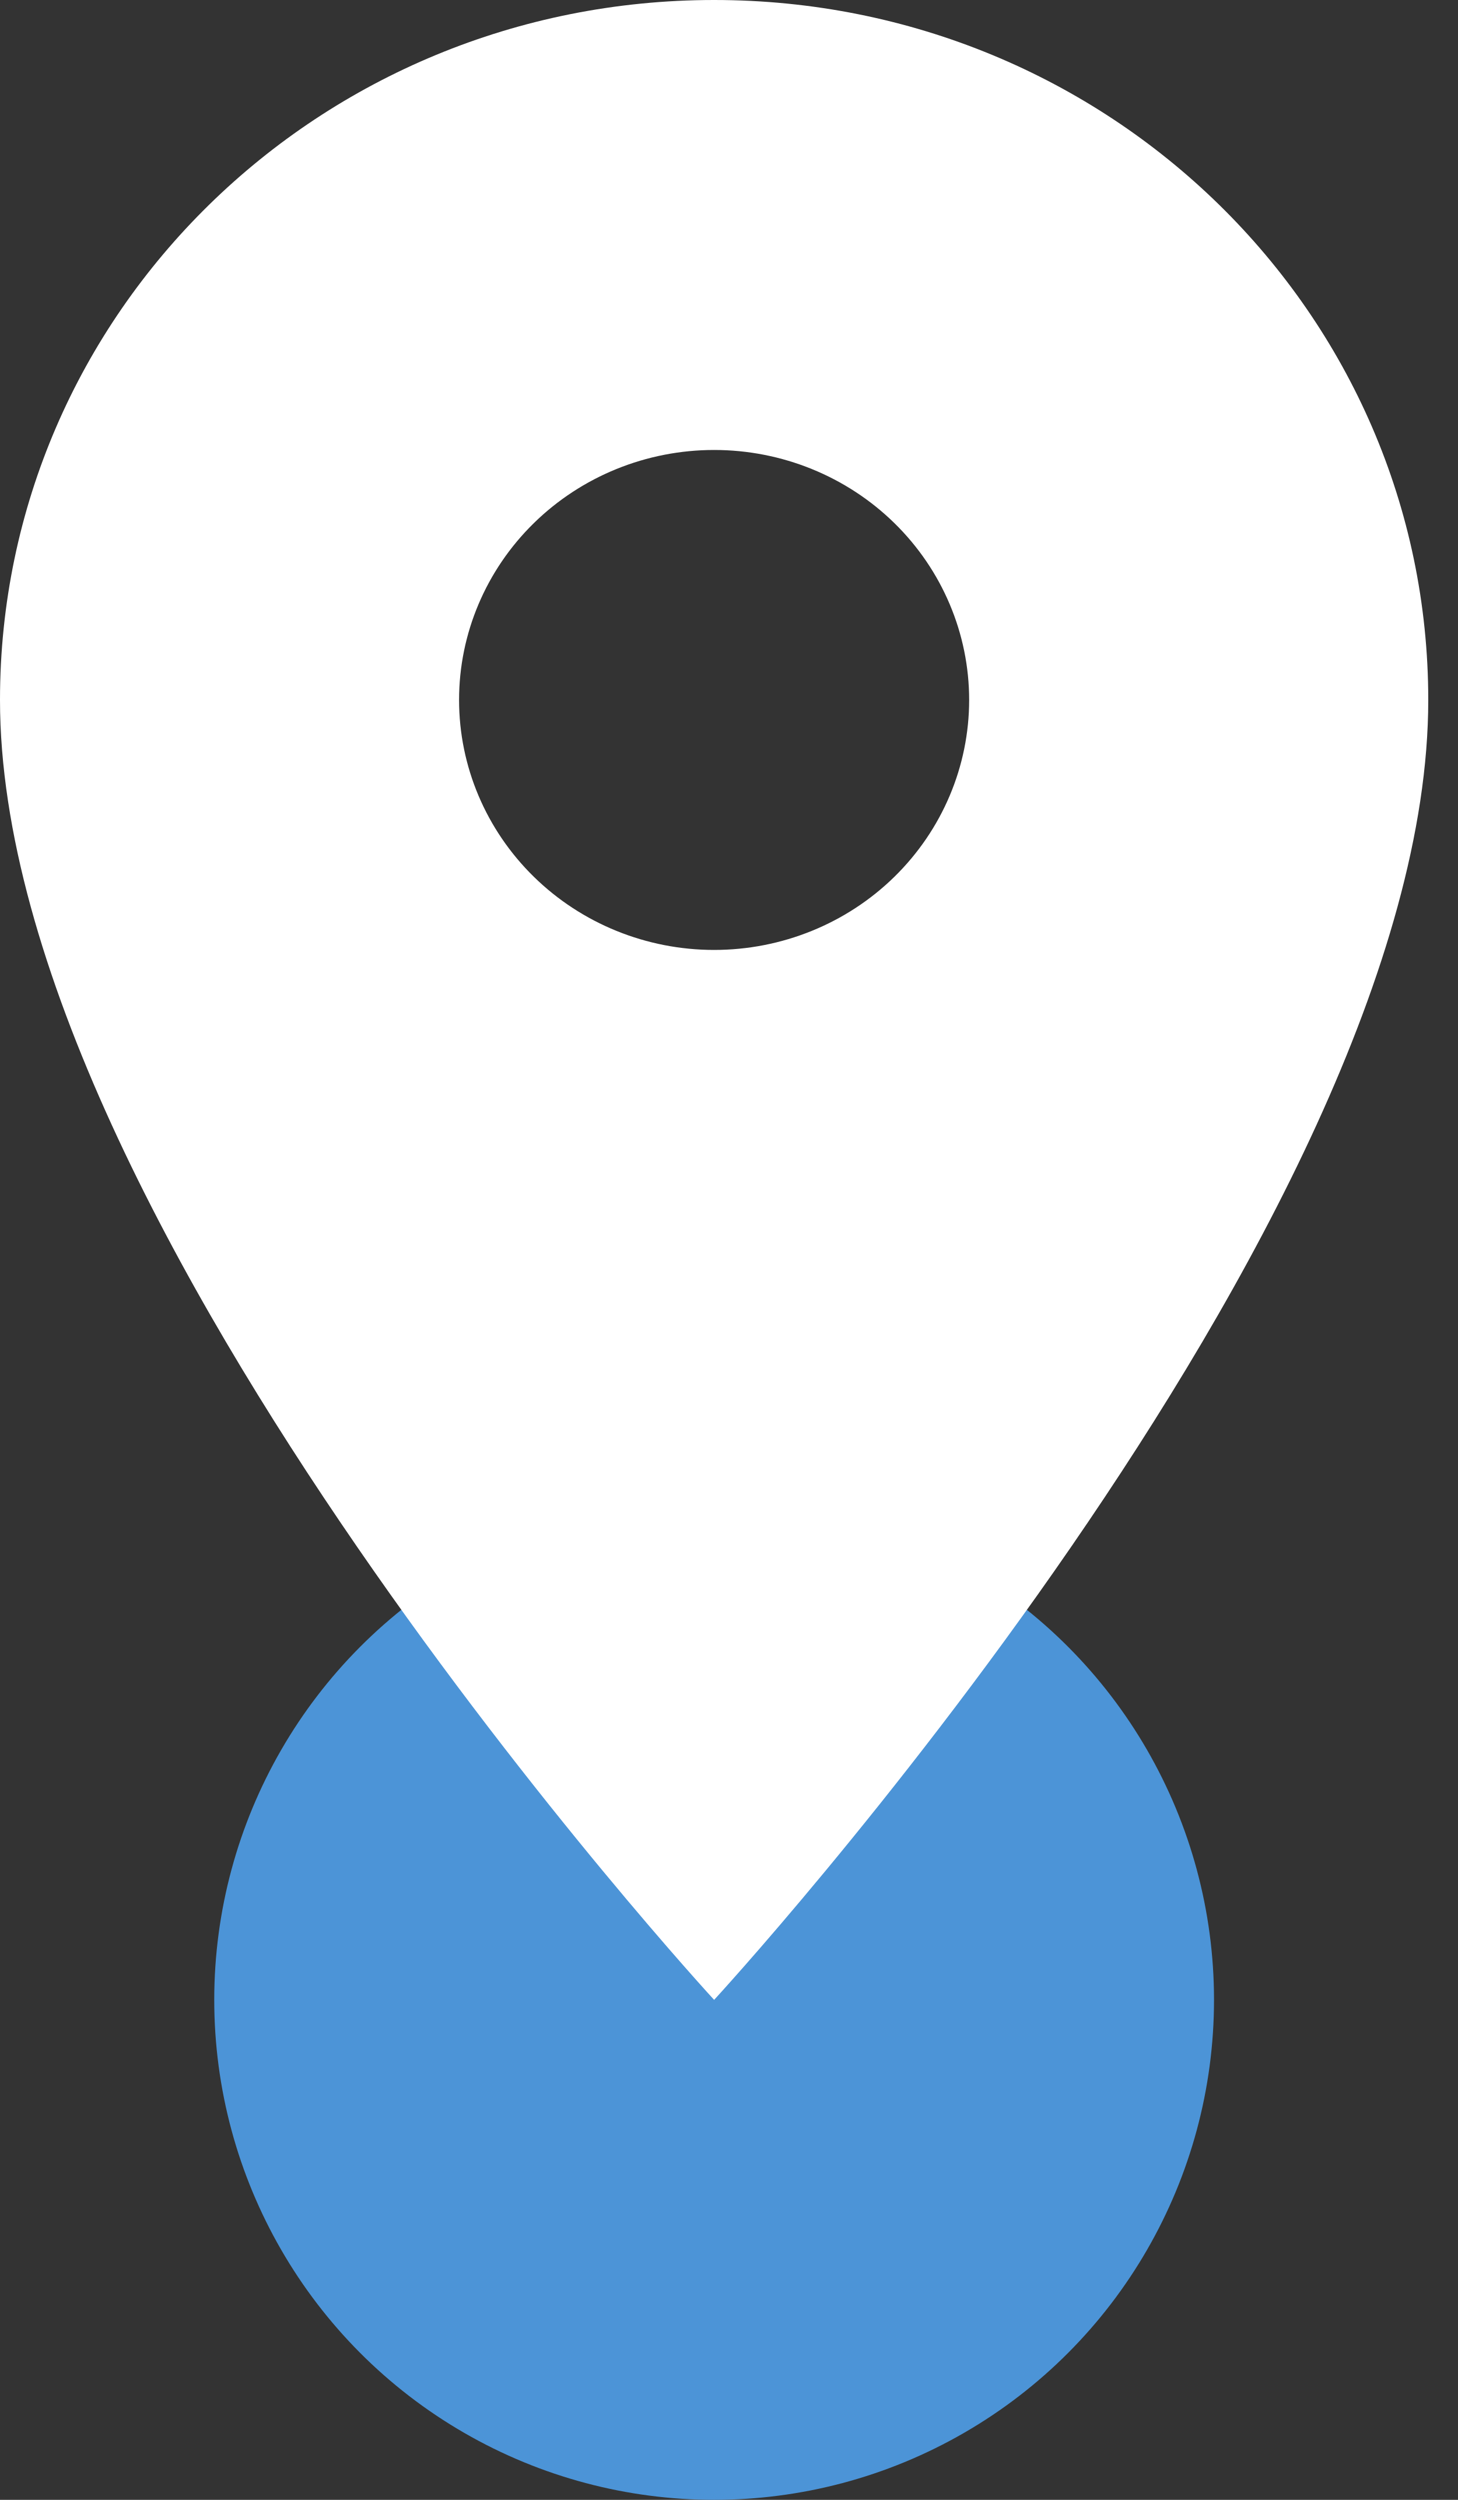
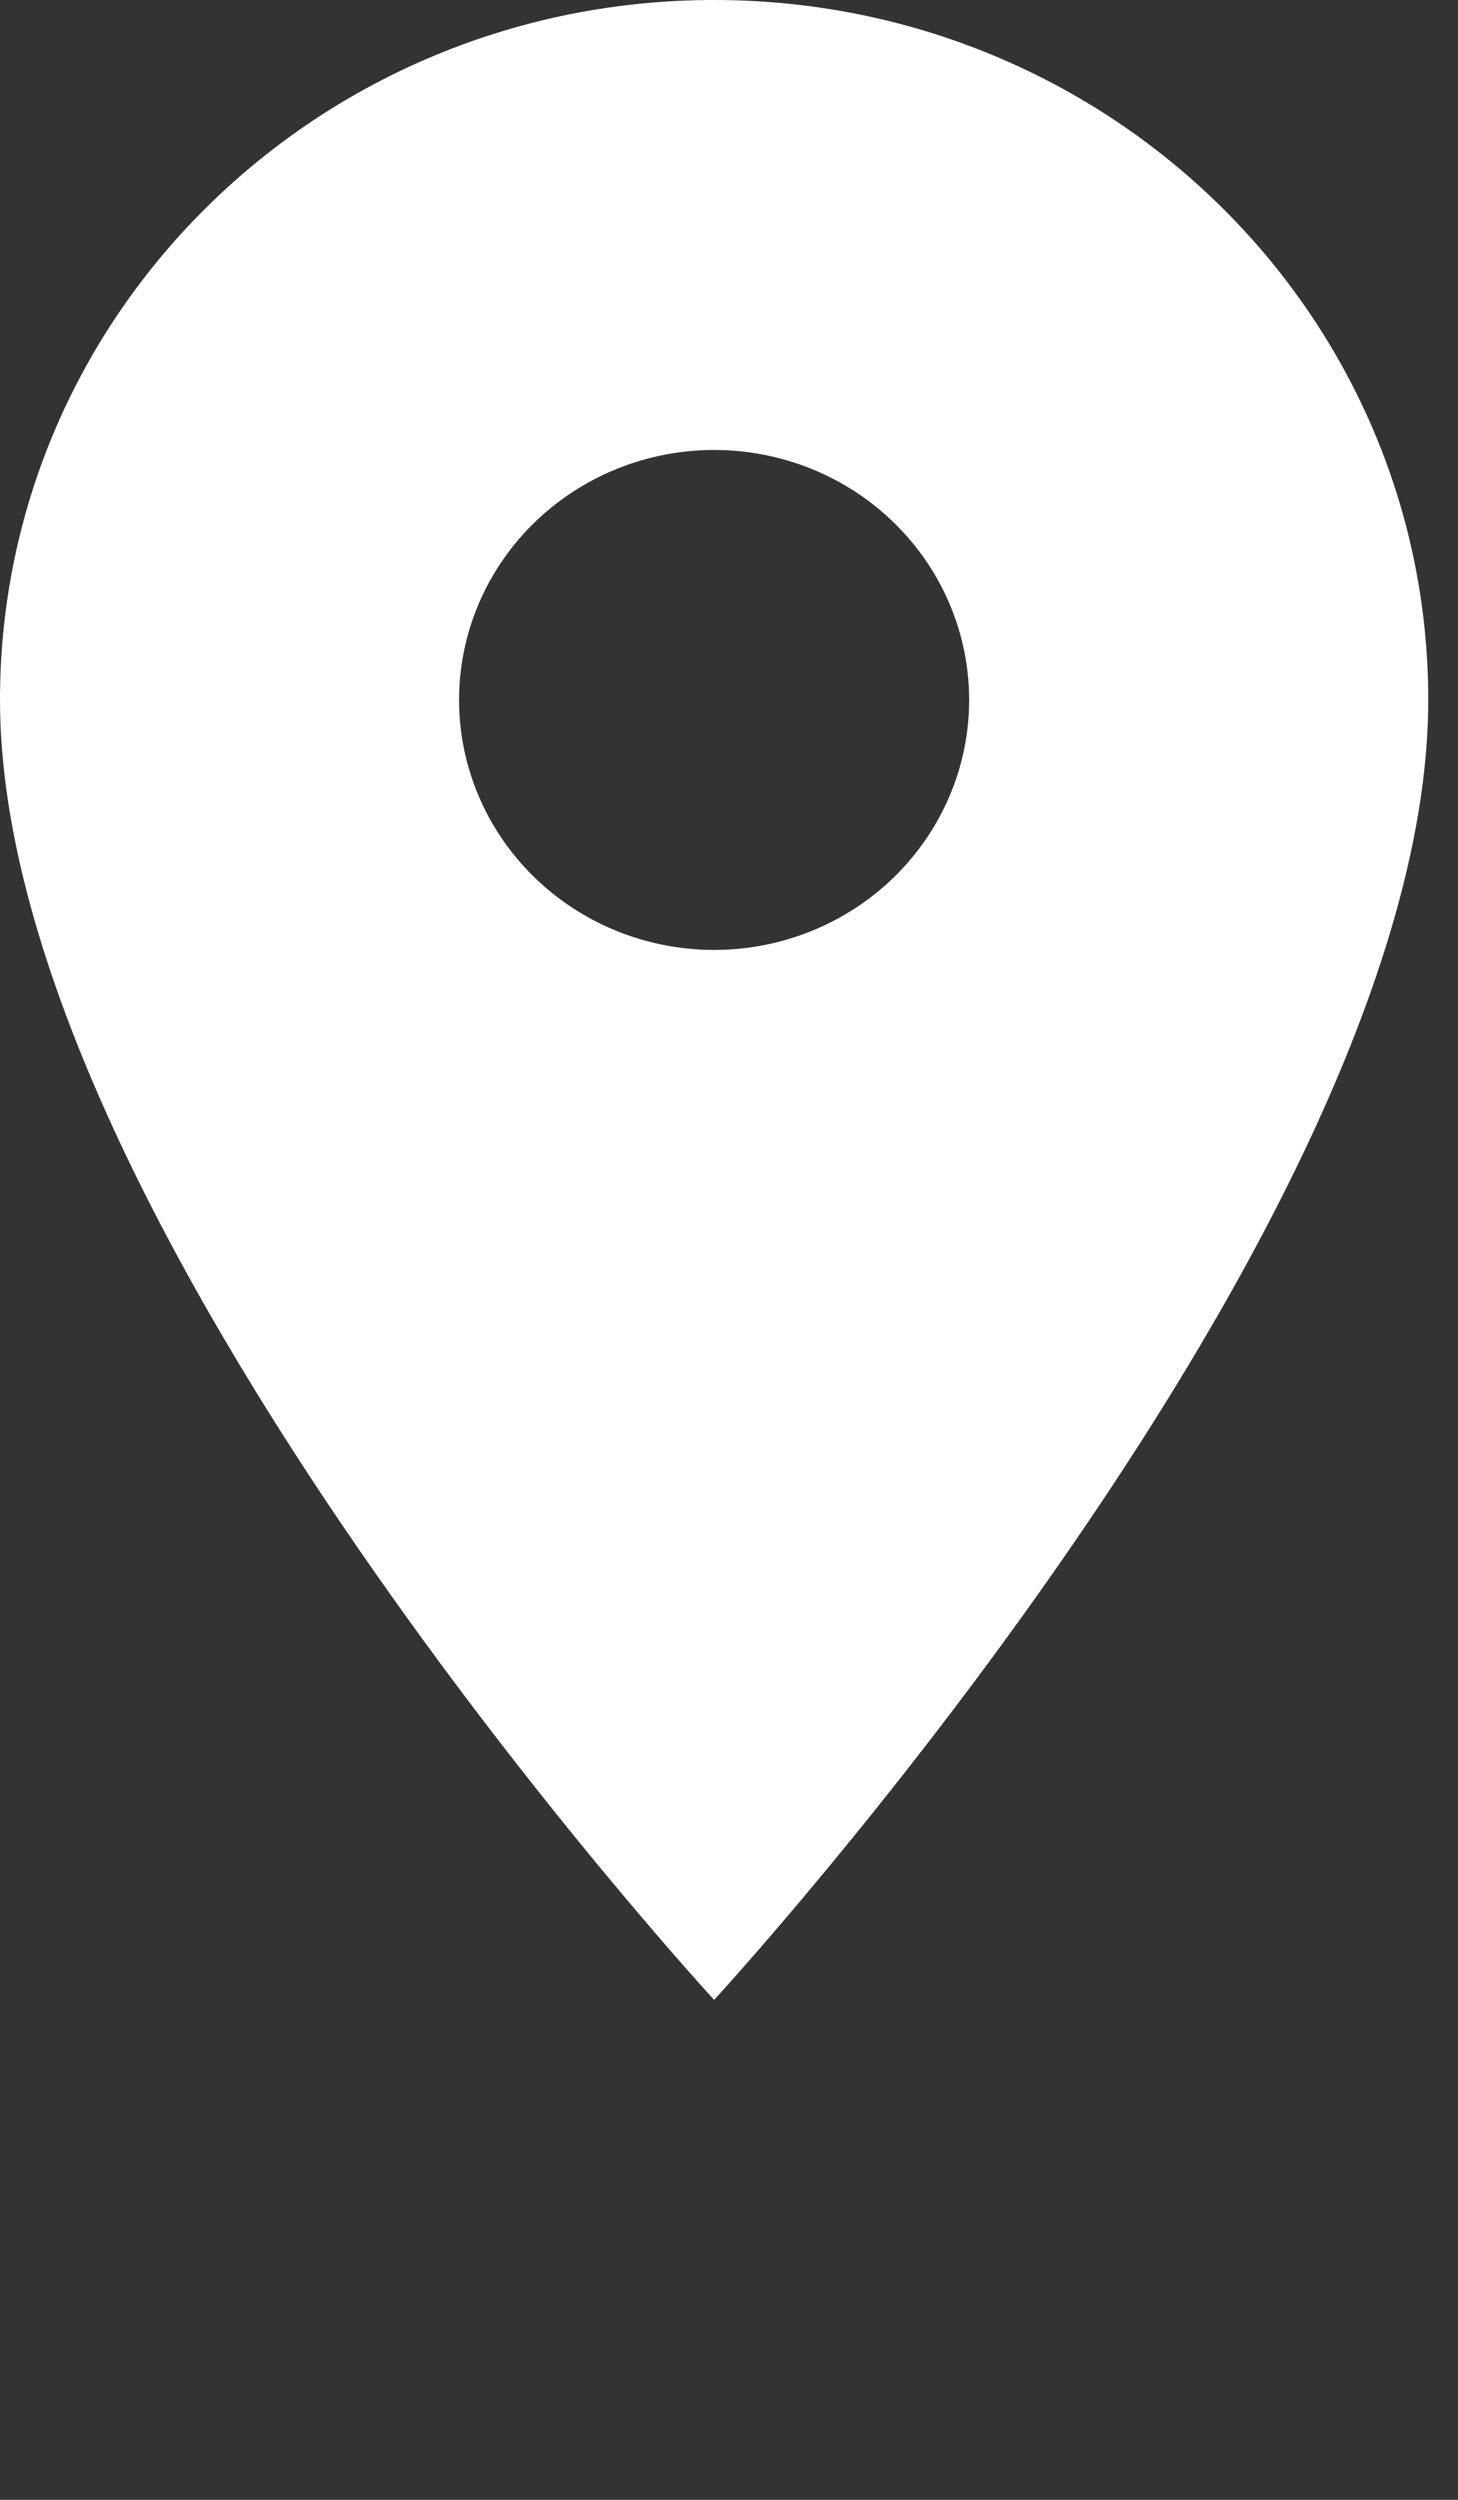
<svg xmlns="http://www.w3.org/2000/svg" width="35" height="60" viewBox="0 0 35 60" fill="none">
  <rect x="0" y="0" width="35" height="60" fill="#333333" stroke="none" />
-   <circle cx="17.143" cy="48" r="12" fill="#4C94D7" />
  <path d="M17.143 0C7.665 0 0 7.512 0 16.8C0 29.4 17.143 48 17.143 48C17.143 48 34.286 29.4 34.286 16.8C34.286 7.512 26.62 0 17.143 0ZM17.143 22.8C15.519 22.8 13.962 22.168 12.814 21.043C11.665 19.917 11.02 18.391 11.02 16.8C11.02 15.209 11.665 13.683 12.814 12.557C13.962 11.432 15.519 10.8 17.143 10.8C18.767 10.8 20.324 11.432 21.472 12.557C22.62 13.683 23.265 15.209 23.265 16.8C23.265 18.391 22.62 19.917 21.472 21.043C20.324 22.168 18.767 22.8 17.143 22.8Z" fill="white" />
</svg>